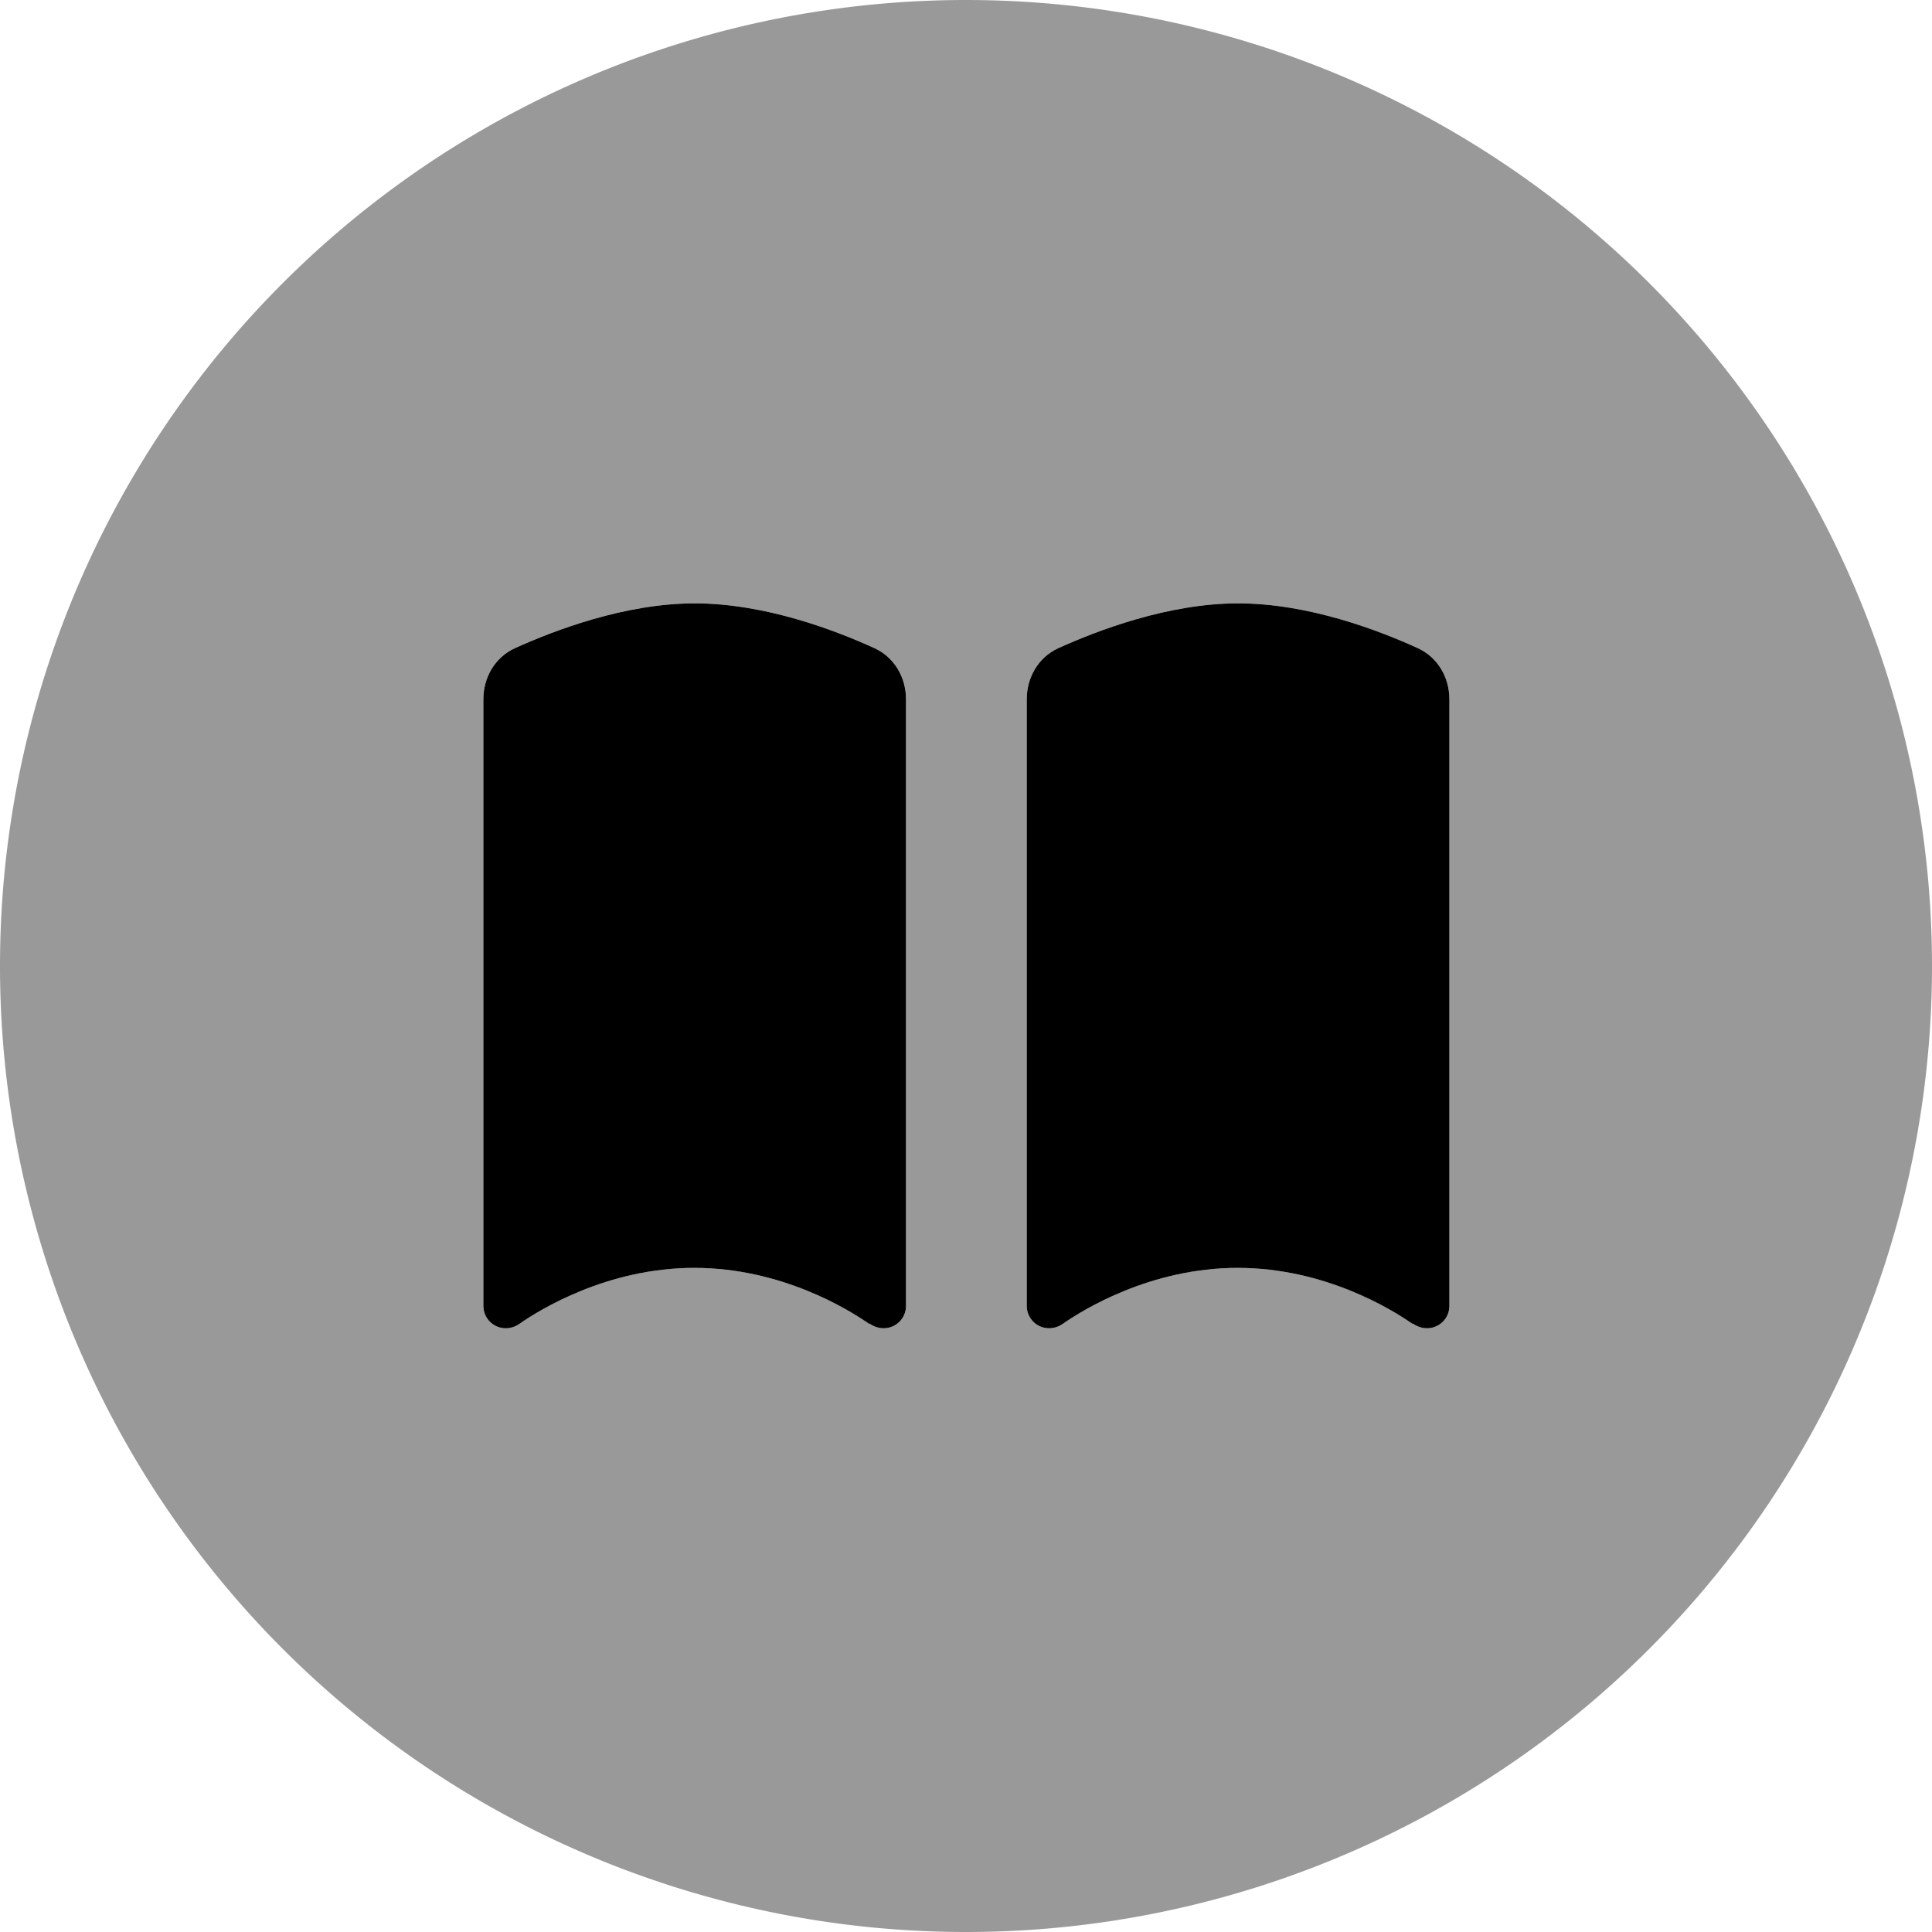
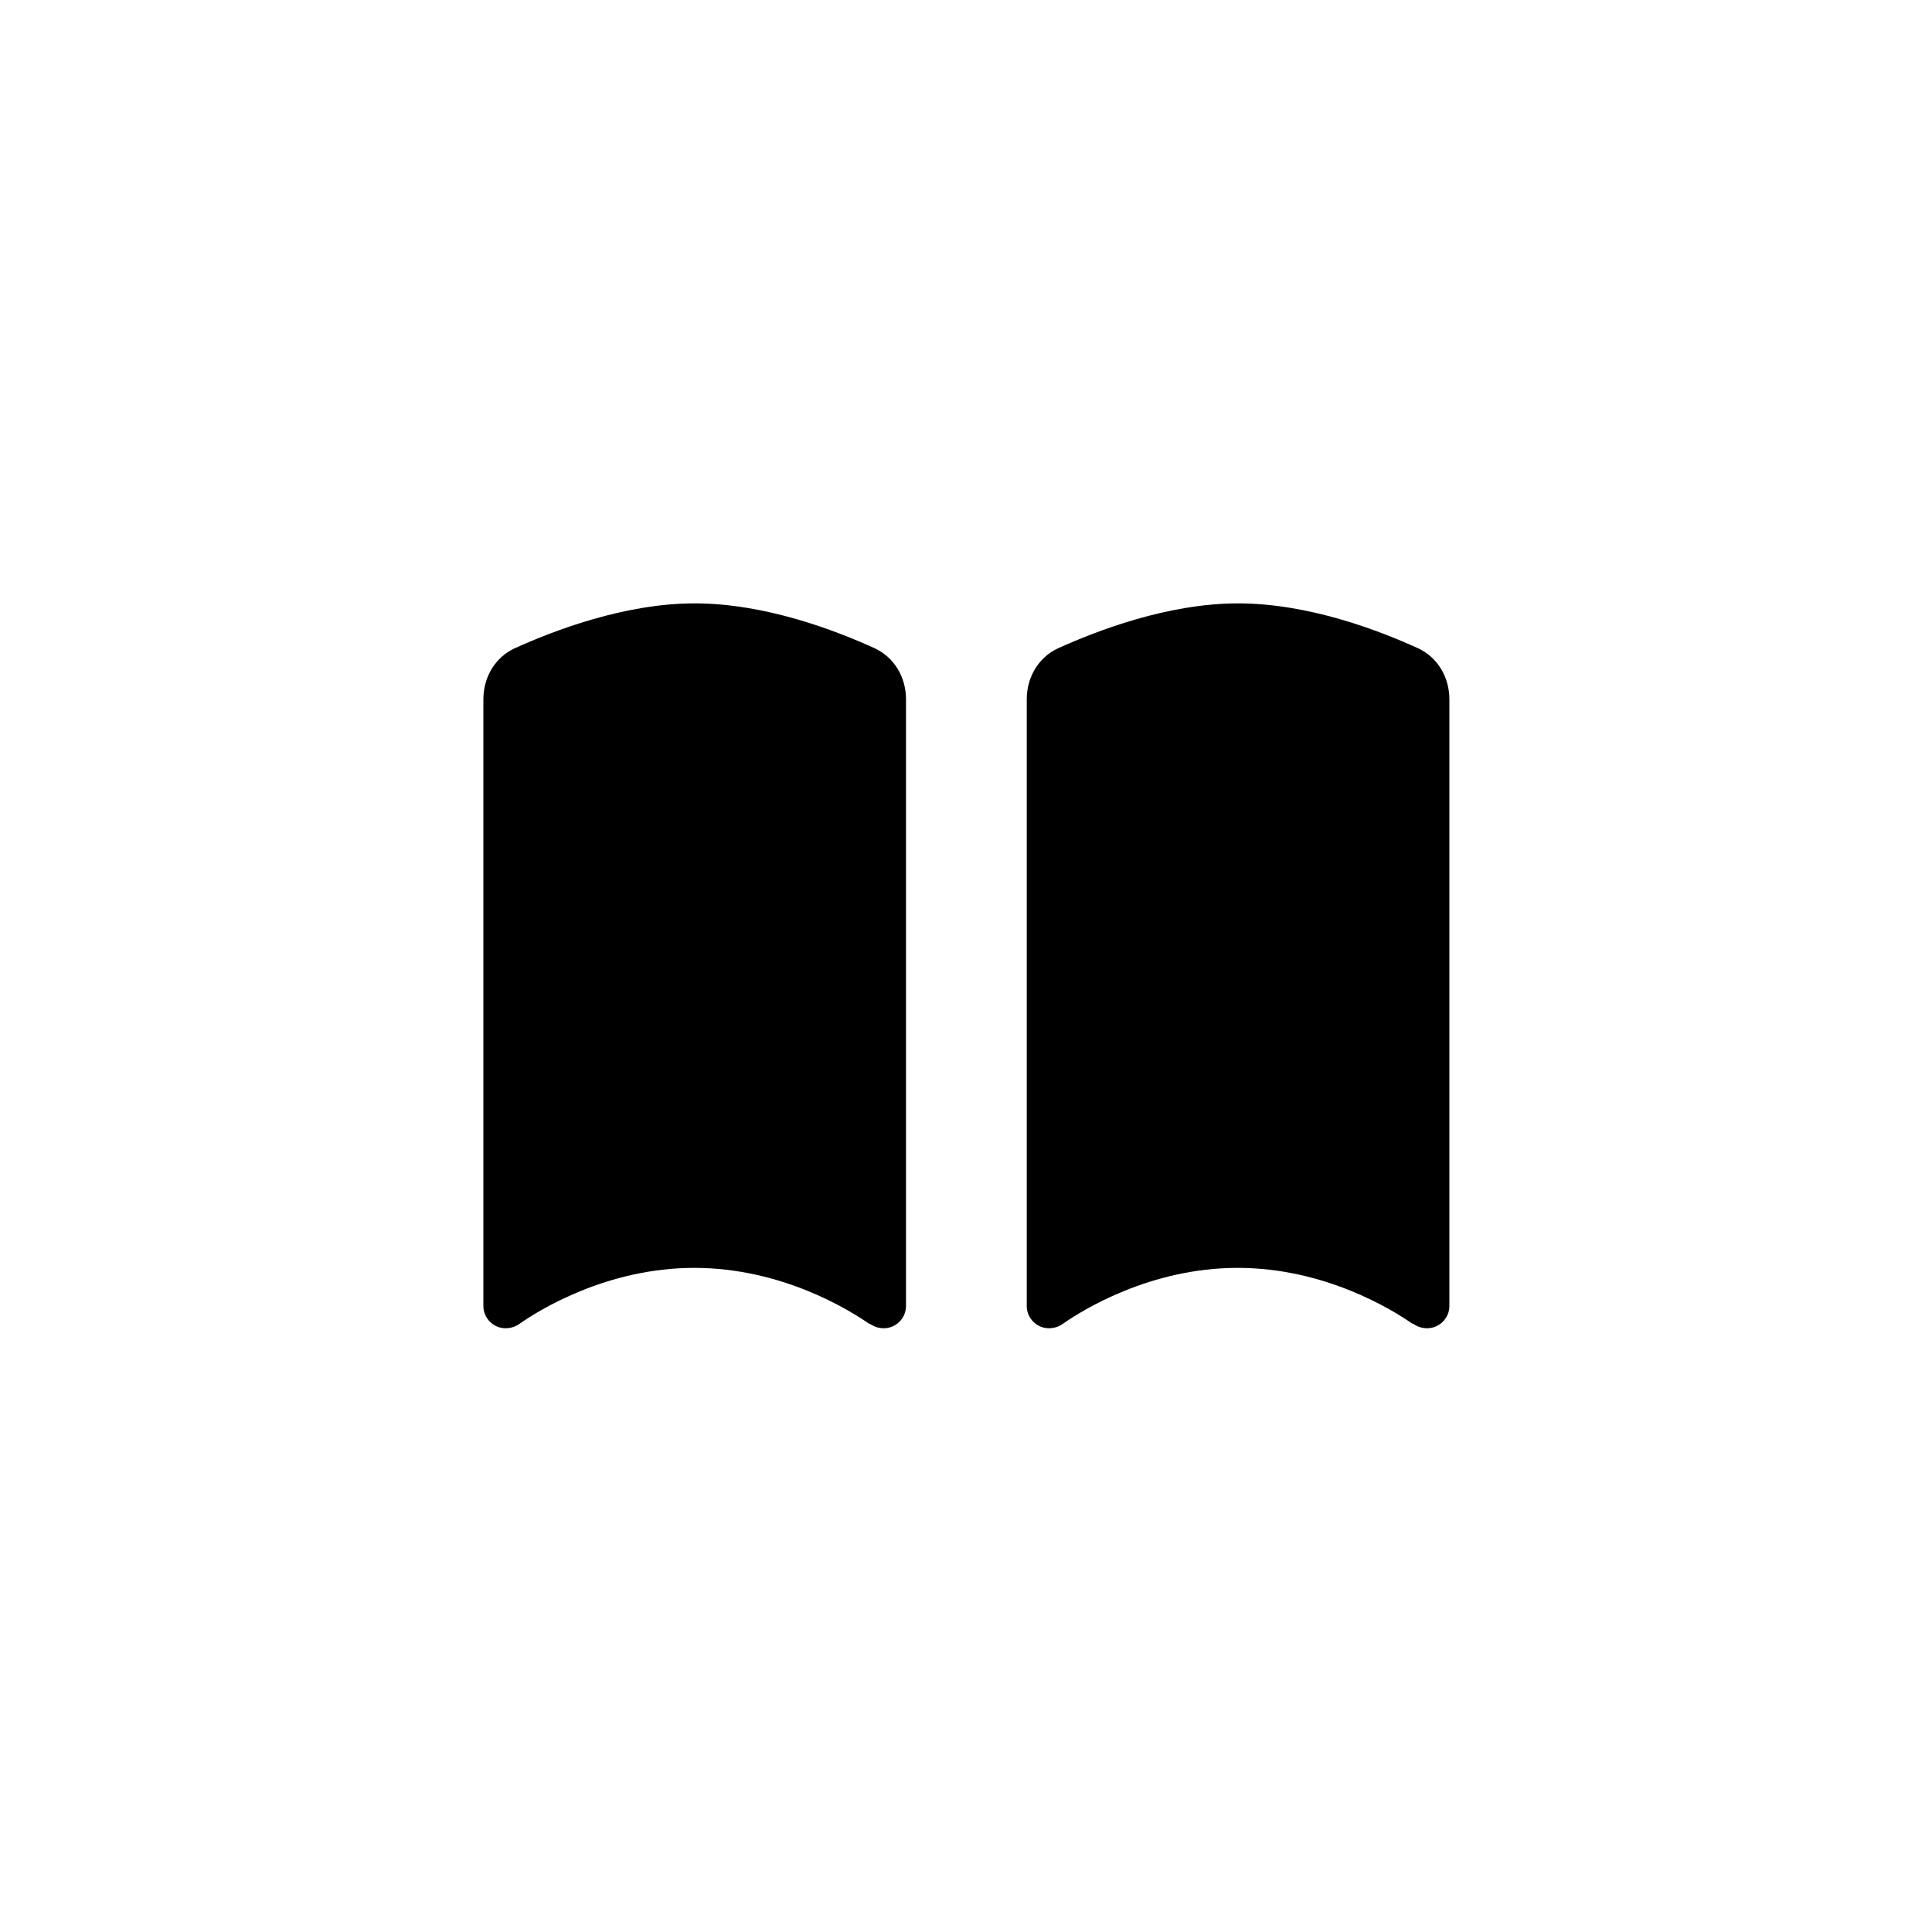
<svg xmlns="http://www.w3.org/2000/svg" viewBox="0 0 512 512">
  <defs>
    <style>.fa-secondary{opacity:.4}</style>
  </defs>
  <path class="fa-primary" d="M230.3 350.8C225 347.1 207.1 336 184 336s-41 11.1-46.3 14.8c-1.1 .8-2.4 1.2-3.7 1.2c-3.3 0-5.9-2.7-5.9-5.9V185.3c0-5.8 3.1-11.1 8.3-13.5c10.4-4.7 29.1-11.9 47.7-11.9s37.2 7.1 47.7 11.9c5.2 2.4 8.3 7.7 8.3 13.5V346.1c0 3.3-2.7 5.9-5.9 5.9c-1.3 0-2.6-.4-3.7-1.2zm144 0C369 347.1 351.1 336 328 336s-41 11.1-46.3 14.8c-1.1 .8-2.4 1.2-3.7 1.2c-3.3 0-5.9-2.7-5.9-5.9V185.3c0-5.8 3.1-11.1 8.3-13.5c10.4-4.7 29.1-11.9 47.7-11.9s37.2 7.1 47.7 11.9c5.2 2.4 8.3 7.7 8.3 13.5V346.1c0 3.3-2.7 5.9-5.9 5.9c-1.3 0-2.6-.4-3.7-1.2z" />
-   <path class="fa-secondary" d="M256 512A256 256 0 1 0 256 0a256 256 0 1 0 0 512zM184 336c-23.1 0-41 11.1-46.3 14.8c-1.1 .8-2.4 1.2-3.7 1.2c-3.3 0-5.9-2.7-5.9-5.9V185.3c0-5.8 3.1-11.1 8.3-13.5c10.4-4.7 29.1-11.9 47.7-11.9s37.2 7.1 47.7 11.9c5.2 2.4 8.3 7.7 8.3 13.5V346.1c0 3.3-2.7 5.9-5.9 5.9c-1.3 0-2.6-.4-3.7-1.2C225 347.1 207.1 336 184 336zm144 0c-23.1 0-41 11.1-46.3 14.8c-1.1 .8-2.4 1.2-3.7 1.2c-3.3 0-5.9-2.7-5.9-5.9V185.3c0-5.8 3.1-11.1 8.3-13.5c10.4-4.7 29.1-11.9 47.7-11.9s37.2 7.1 47.7 11.9c5.2 2.4 8.3 7.7 8.3 13.5V346.1c0 3.3-2.7 5.9-5.9 5.9c-1.3 0-2.6-.4-3.7-1.2C369 347.1 351.1 336 328 336z" />
</svg>